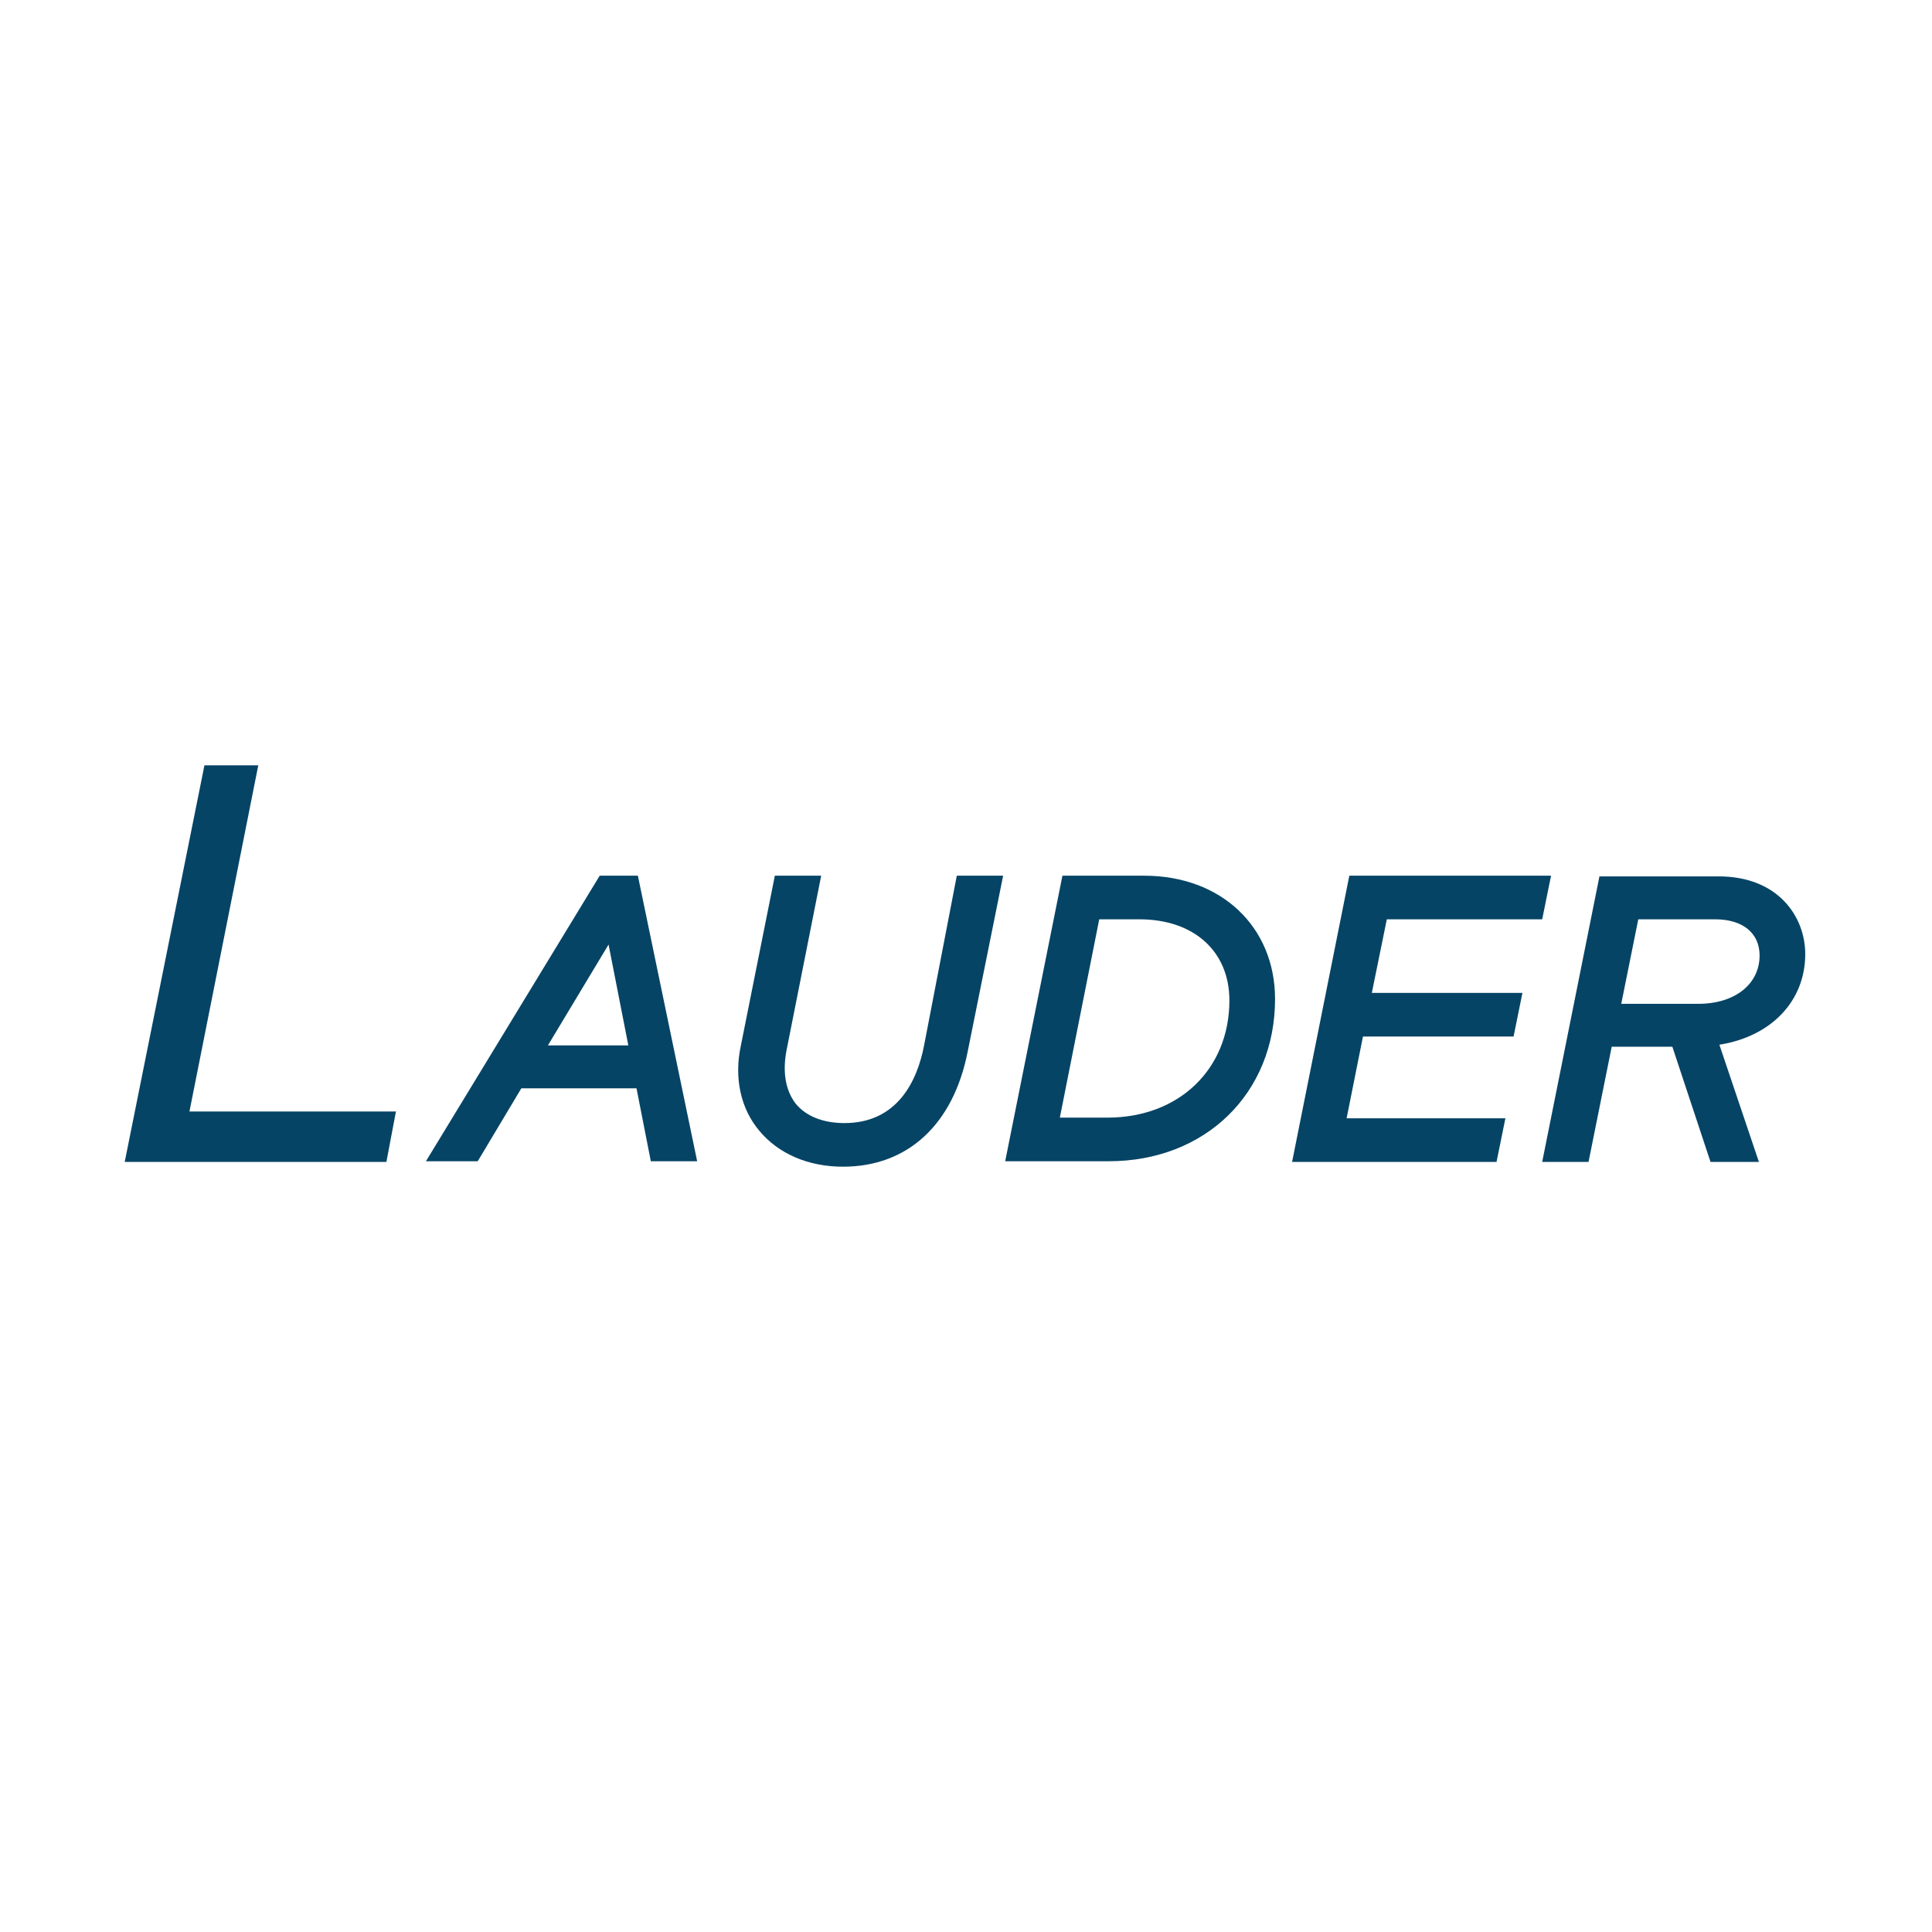
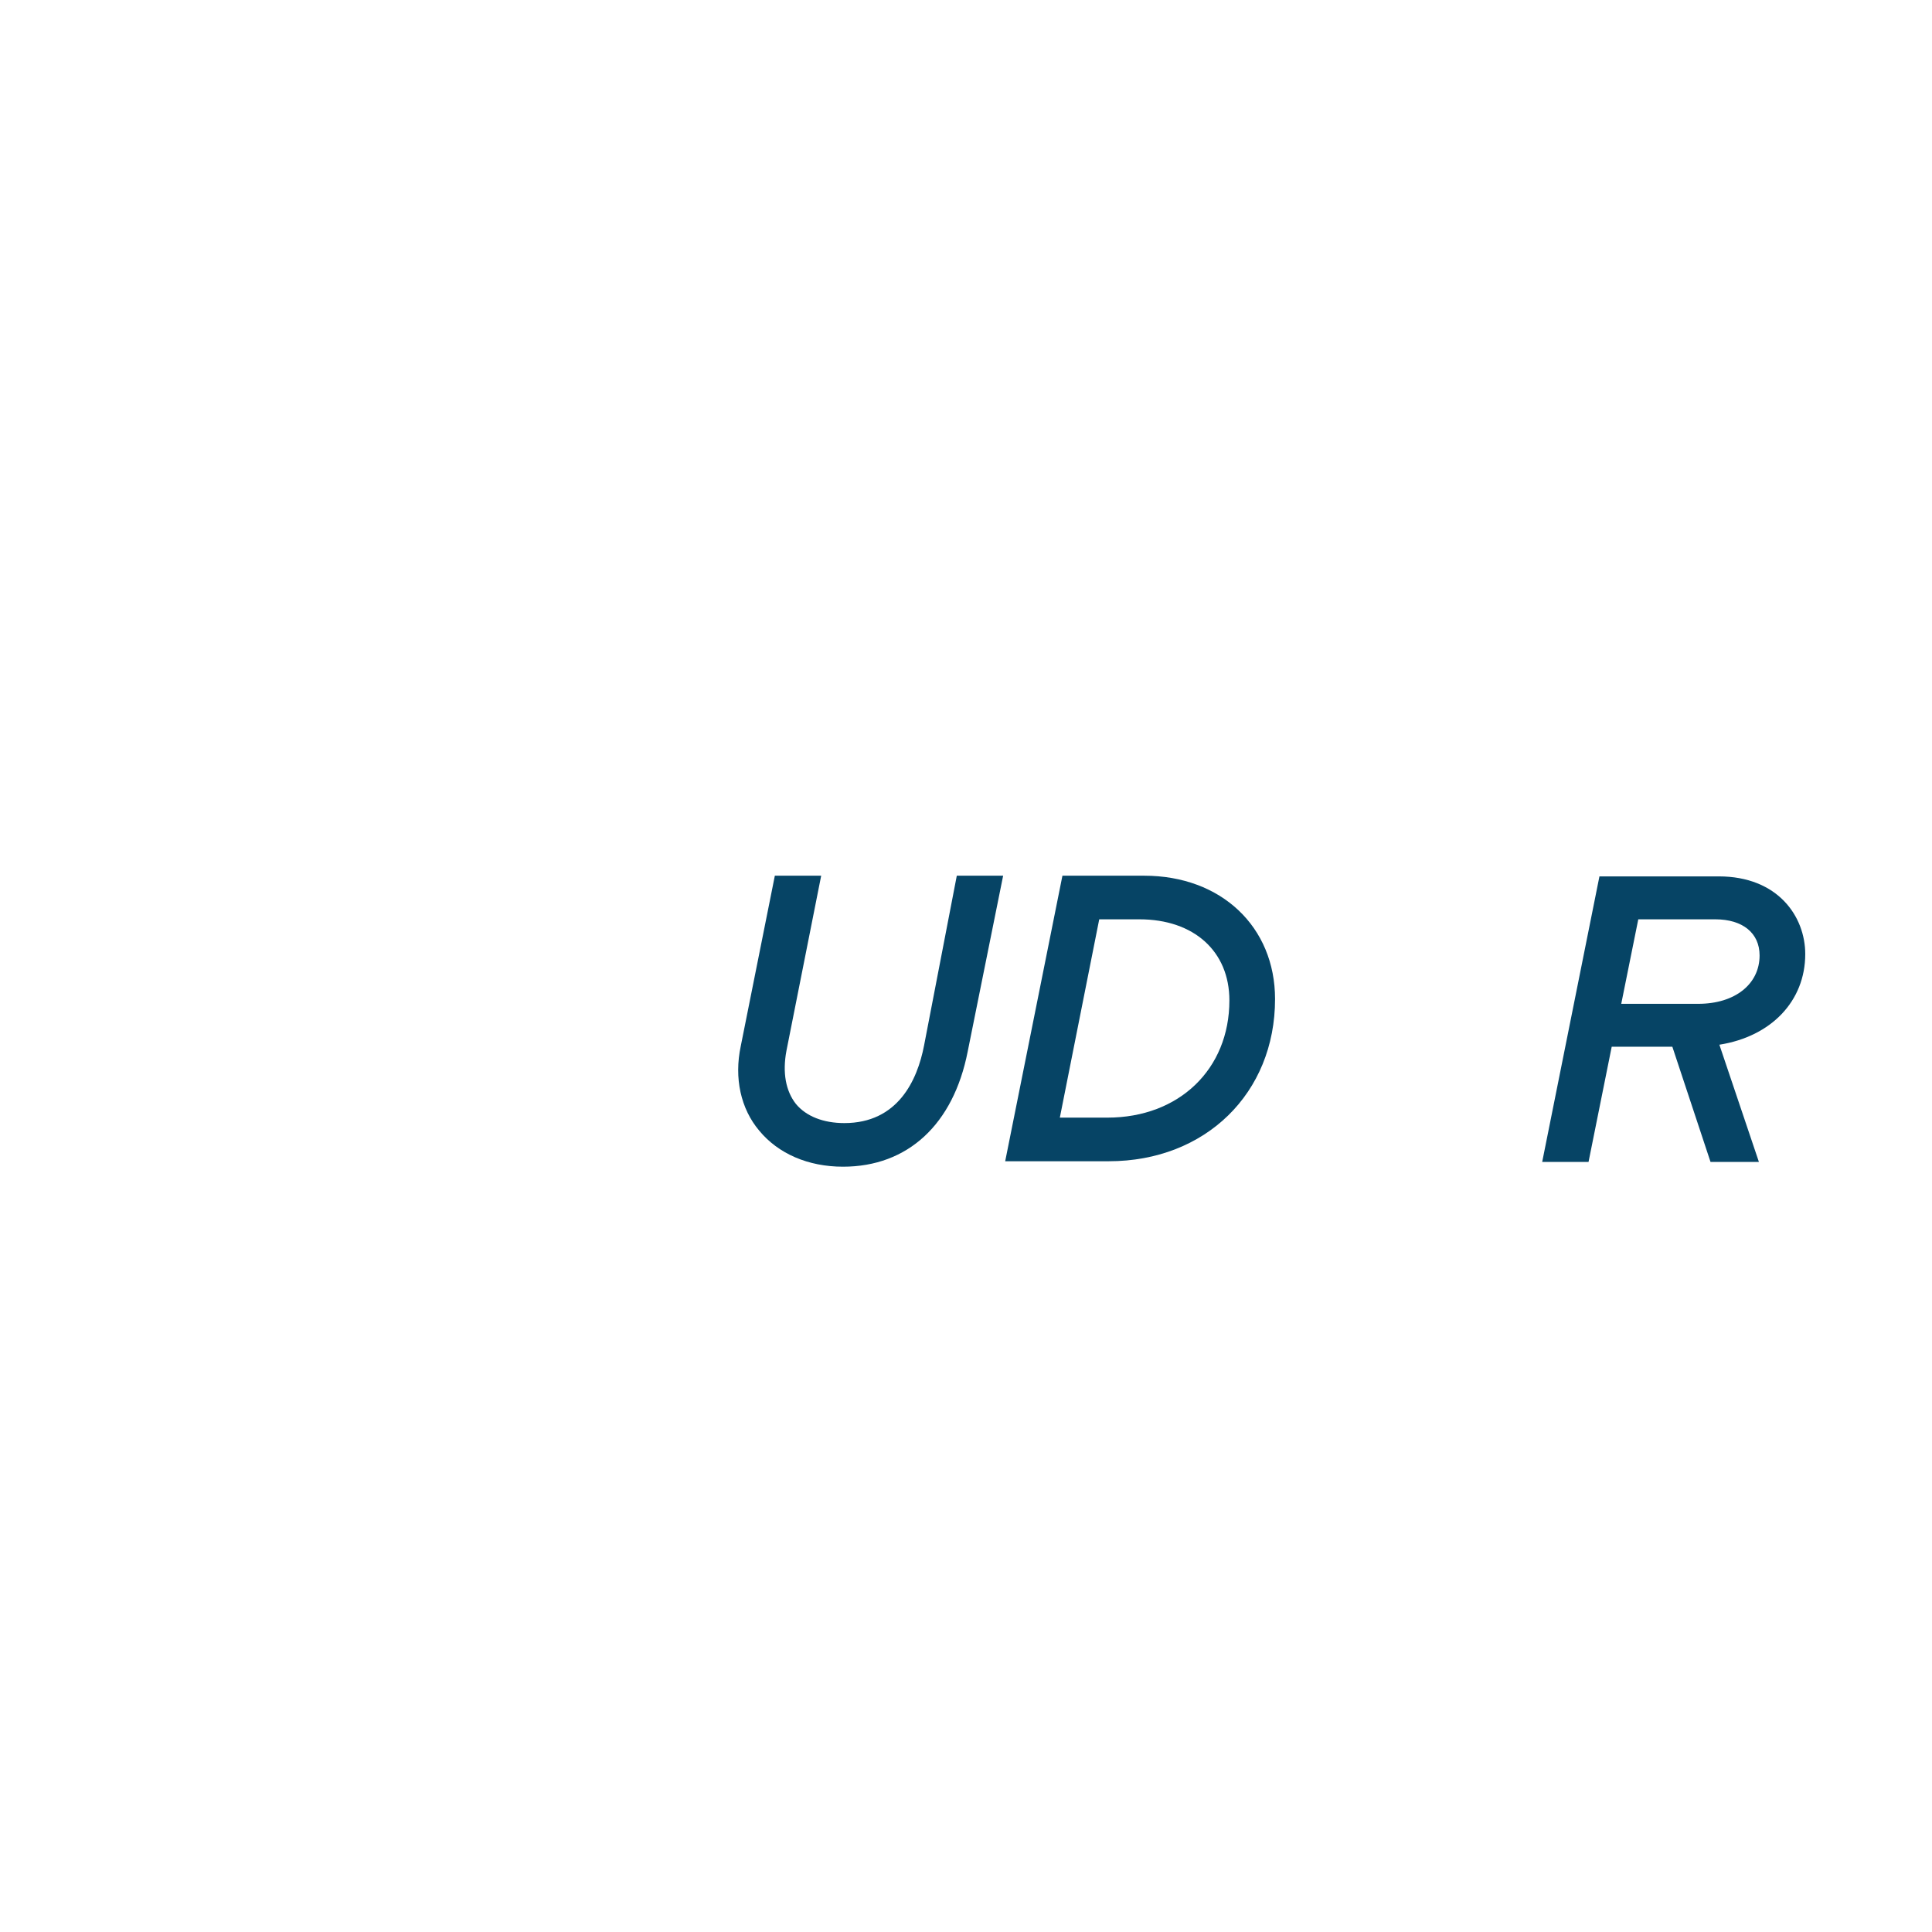
<svg xmlns="http://www.w3.org/2000/svg" version="1.1" id="Layer_1" x="0px" y="0px" viewBox="0 0 283.5 283.5" style="enable-background:new 0 0 283.5 283.5;" xml:space="preserve">
  <style type="text/css">
	.st0{fill:#064465;}
</style>
  <g>
-     <polygon class="st0" points="37.9,112.3 30,112.3 18.3,170.5 56.7,170.5 58.1,163.1 27.8,163.1  " />
-     <path class="st0" d="M88,128.5l-25.5,41.9h7.6l6.4-10.7h16.9l2.1,10.7h6.8l-8.7-41.9H88z M80.4,153.4l8.9-14.8l2.9,14.8H80.4z" />
    <path class="st0" d="M135.6,153.4c-1,5.2-3.9,11.4-11.7,11.4c-3.1,0-5.6-1-7.1-2.8c-1.5-1.9-2-4.6-1.4-7.8l5.1-25.7h-6.8l-5,25   c-1,4.7,0,9.2,2.7,12.4c2.8,3.4,7.2,5.3,12.3,5.3c9.5,0,16.2-6.2,18.3-16.9l5.2-25.8h-6.8L135.6,153.4z" />
    <path class="st0" d="M167.9,128.5h-12l-8.4,41.9h15.2c14.2,0,24.4-10,24.4-23.8C187.1,136,179.2,128.5,167.9,128.5z M155.5,164.1   l5.8-29.2h5.9c8,0,13.2,4.7,13.2,11.9c0,10.1-7.4,17.2-17.9,17.2H155.5z" />
-     <polygon class="st0" points="226.3,134.9 227.6,128.5 198,128.5 189.6,170.5 219.6,170.5 220.9,164.1 197.6,164.1 200,152.1    222.1,152.1 223.4,145.7 201.3,145.7 203.5,134.9  " />
    <path class="st0" d="M264.9,140c0-5.5-4-11.4-12.7-11.4h-17.5l-8.4,41.9h6.8l3.4-16.9h8.9l5.6,16.9h7.1l-5.8-17.2   C259.9,152.1,264.9,146.9,264.9,140z M251.7,134.9c4,0,6.5,2,6.5,5.3c0,4.2-3.6,7.1-9,7.1h-11.3l2.5-12.4H251.7z" />
  </g>
</svg>